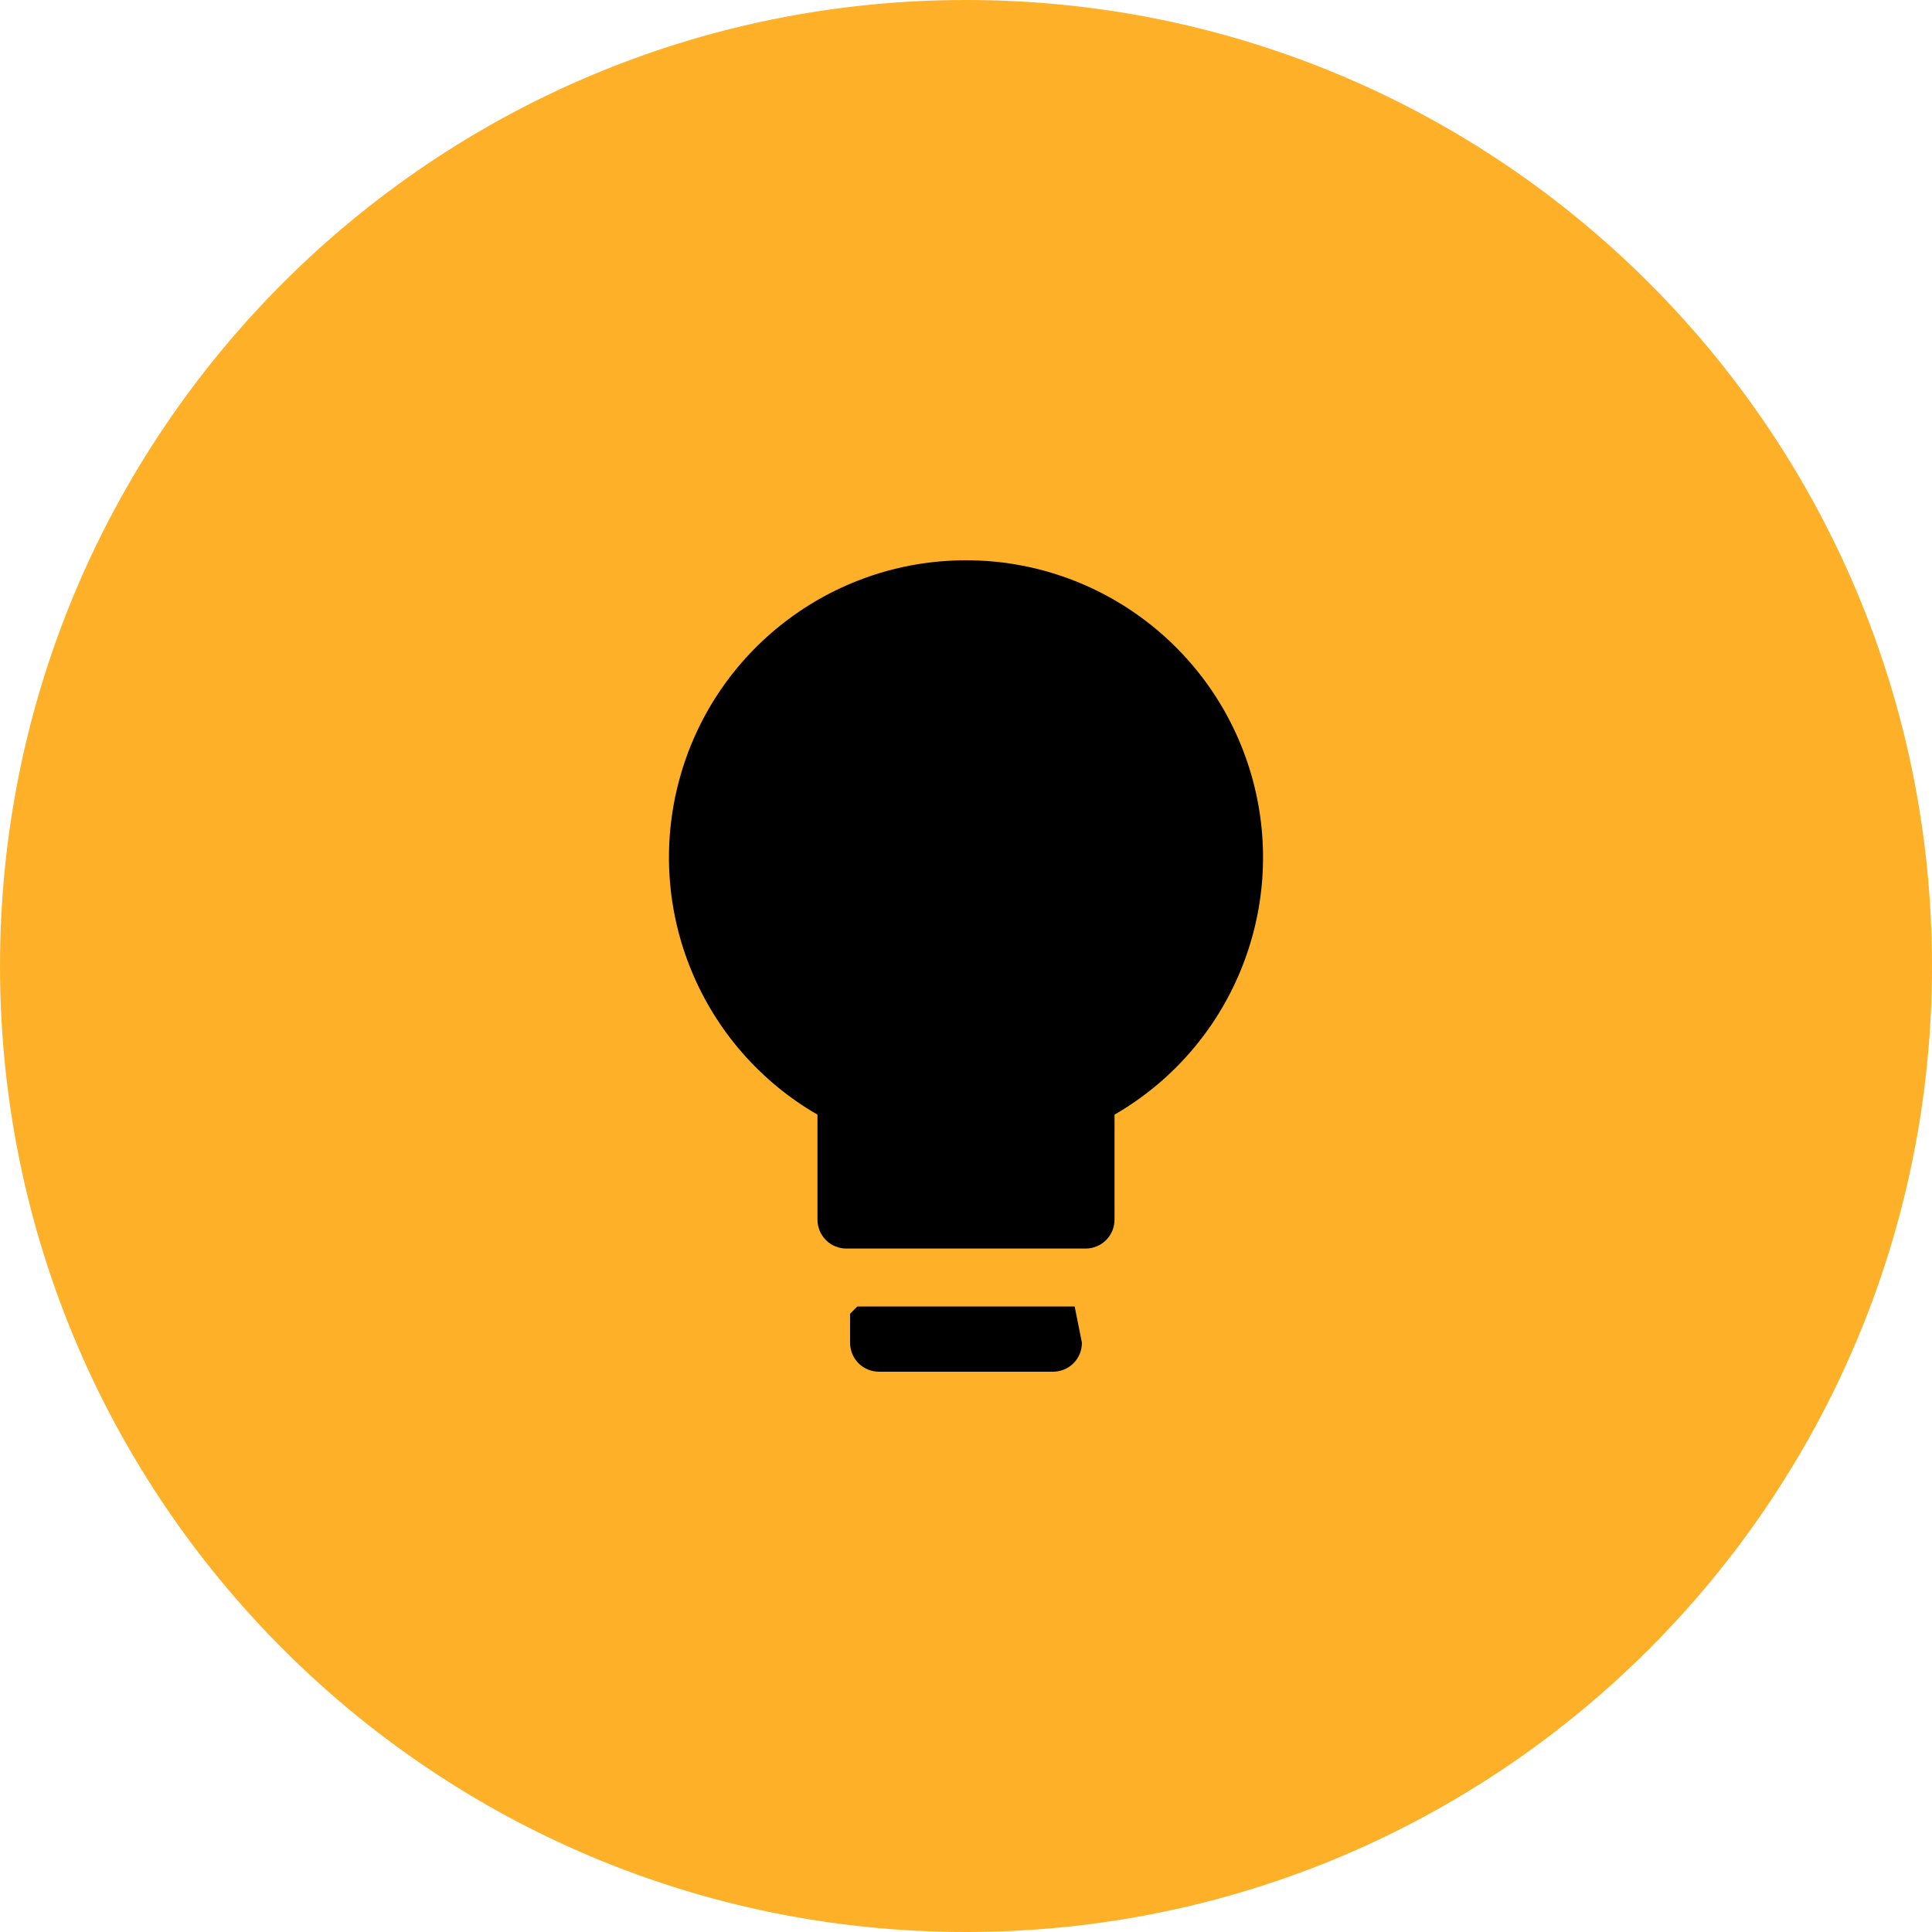
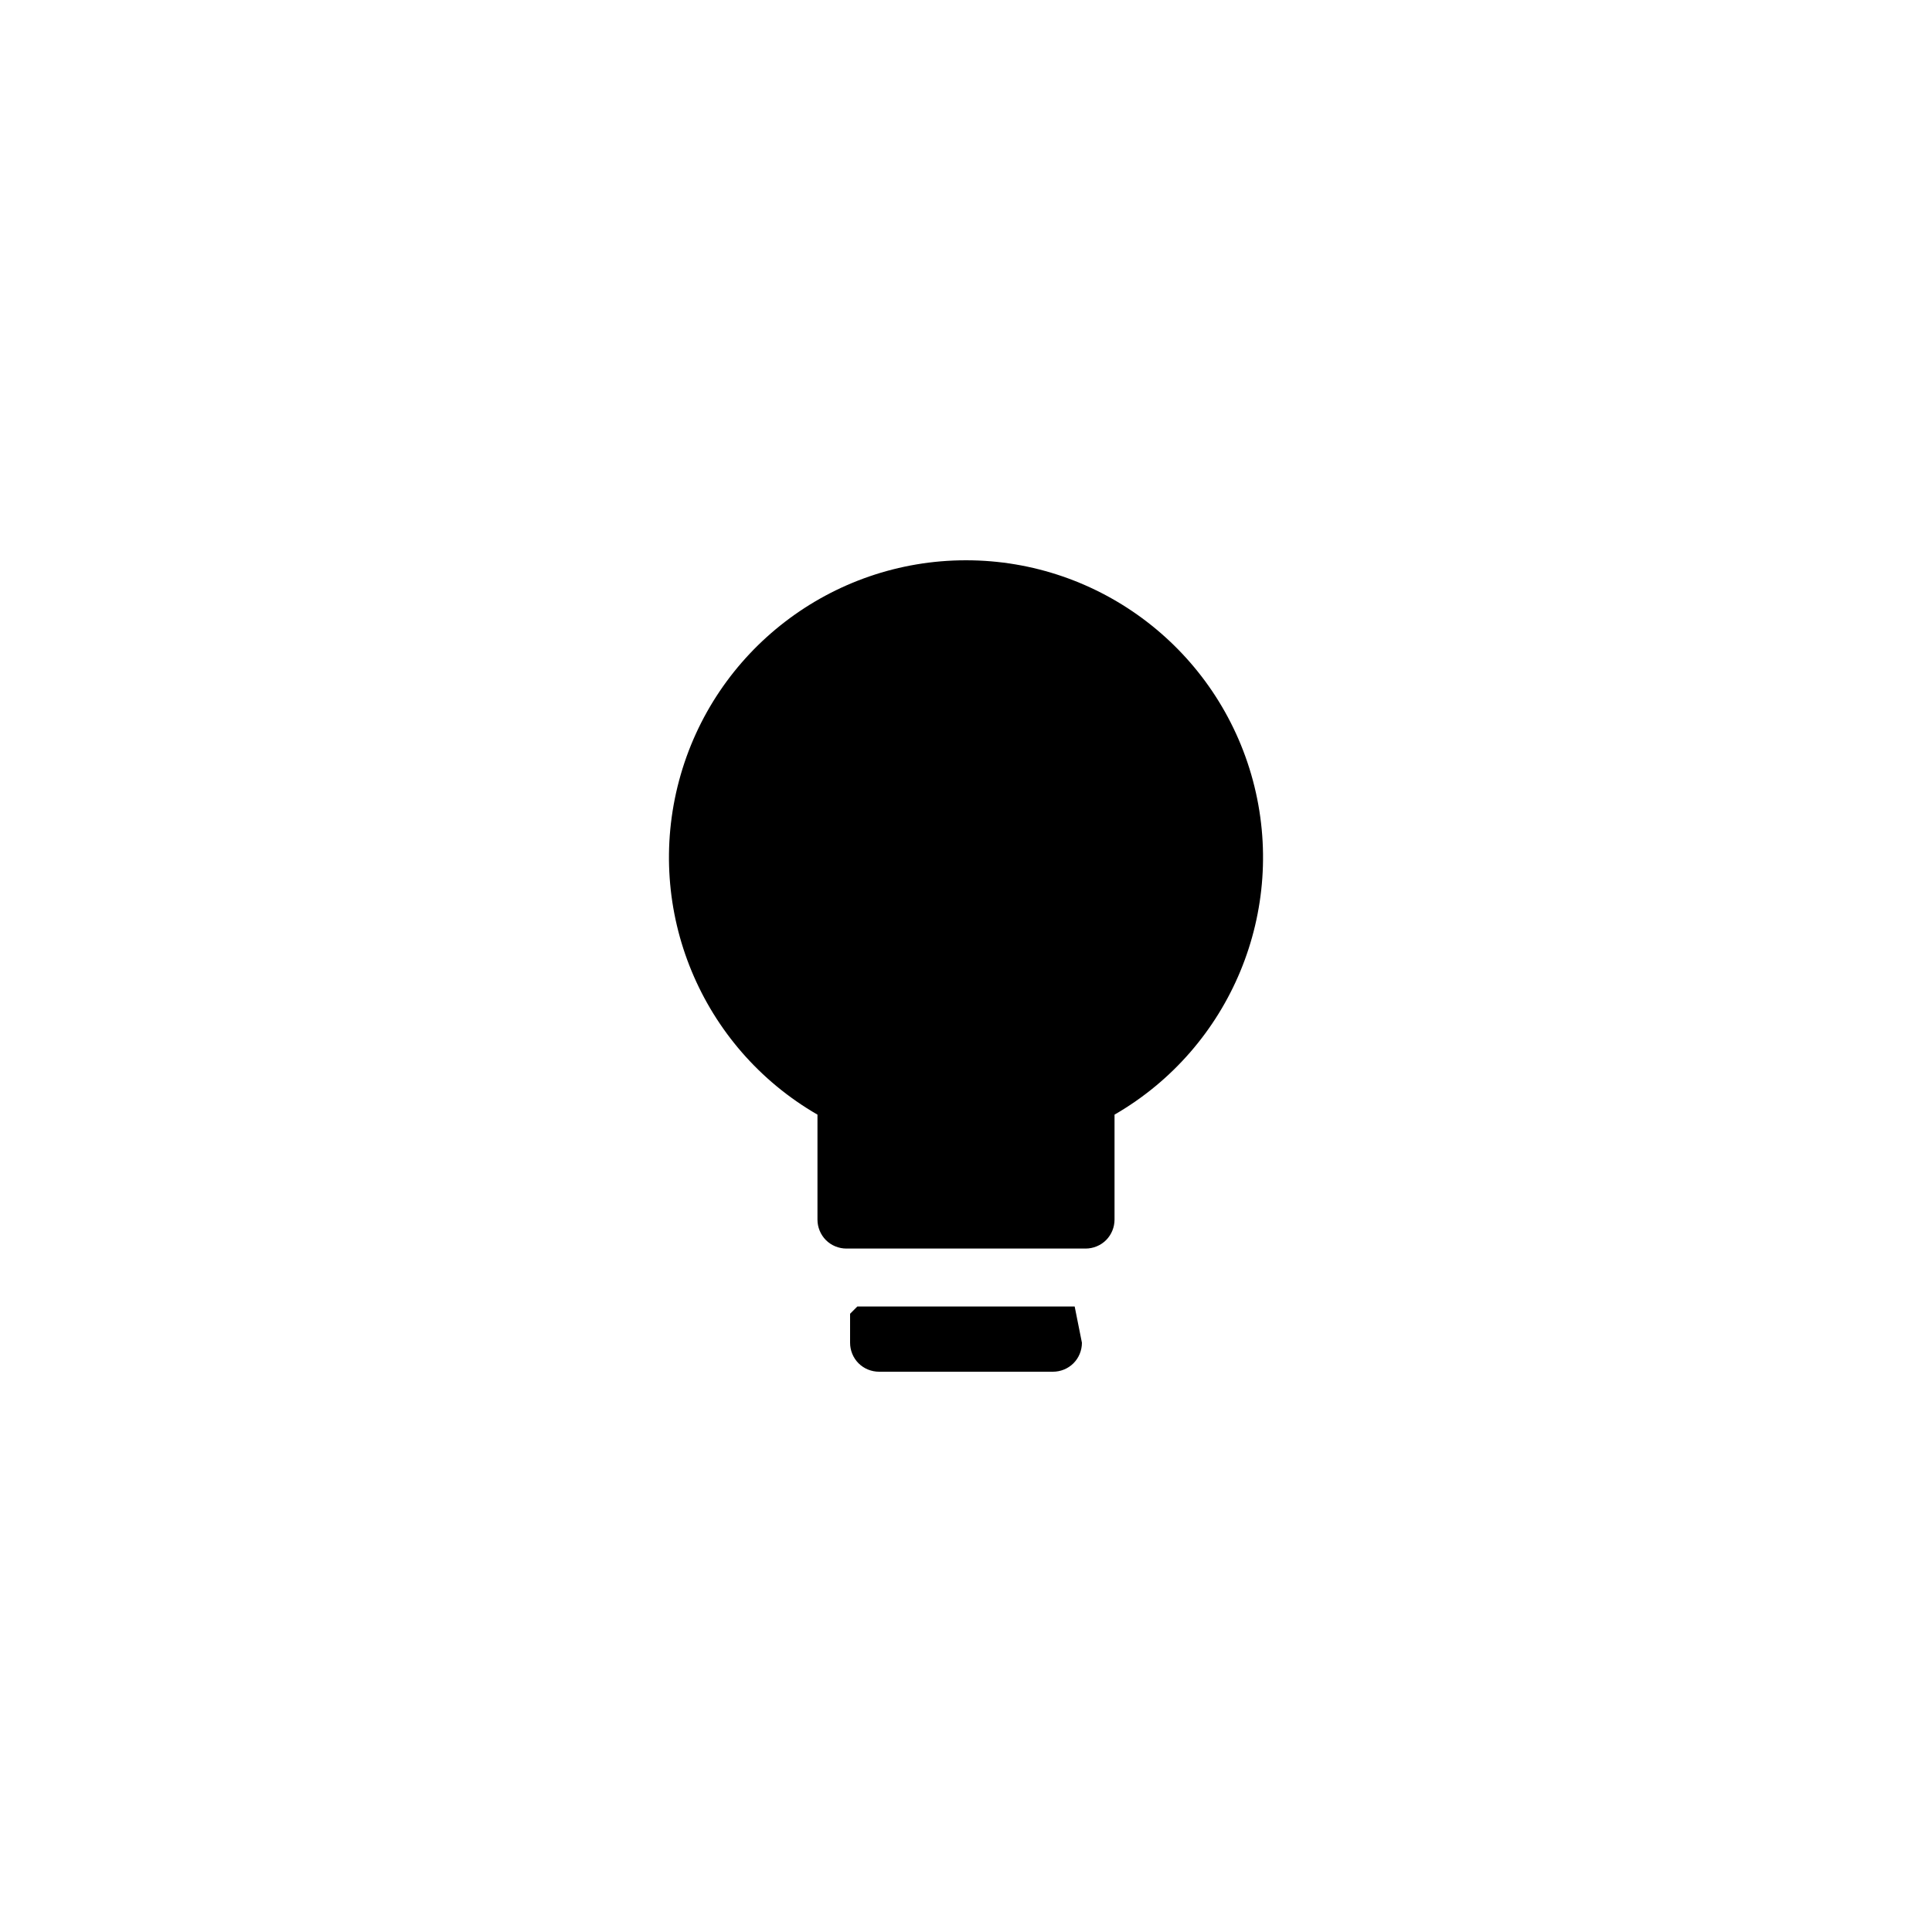
<svg xmlns="http://www.w3.org/2000/svg" width="75px" height="75px" viewBox="0 0 75 75" version="1.1">
  <g id="surface1">
-     <path style=" stroke:none;fill-rule:nonzero;fill:rgb(99.608%,69.412%,15.686%);fill-opacity:1;" d="M 75 37.5 C 75 16.789 58.211 0 37.5 0 C 16.789 0 0 16.789 0 37.5 C 0 58.211 16.789 75 37.5 75 C 58.211 75 75 58.211 75 37.5 Z M 75 37.5 " />
    <path style=" stroke:none;fill-rule:nonzero;fill:rgb(0%,0%,0%);fill-opacity:1;" d="M 31.734 43.27 C 27.215 40.66 25.012 35.34 26.363 30.297 C 27.711 25.258 32.281 21.75 37.5 21.75 C 42.719 21.75 47.285 25.258 48.637 30.297 C 49.988 35.34 47.785 40.66 43.266 43.27 L 43.266 47.344 C 43.266 47.641 43.148 47.93 42.938 48.141 C 42.727 48.352 42.438 48.469 42.141 48.469 L 32.859 48.469 C 32.562 48.469 32.273 48.352 32.062 48.141 C 31.852 47.93 31.734 47.641 31.734 47.344 Z M 33.281 50.719 L 41.719 50.719 L 42 52.125 C 42 52.422 41.883 52.711 41.672 52.922 C 41.461 53.133 41.172 53.25 40.875 53.25 L 34.125 53.25 C 33.828 53.25 33.539 53.133 33.328 52.922 C 33.117 52.711 33 52.422 33 52.125 L 33 51 Z M 33.281 50.719 " />
  </g>
</svg>